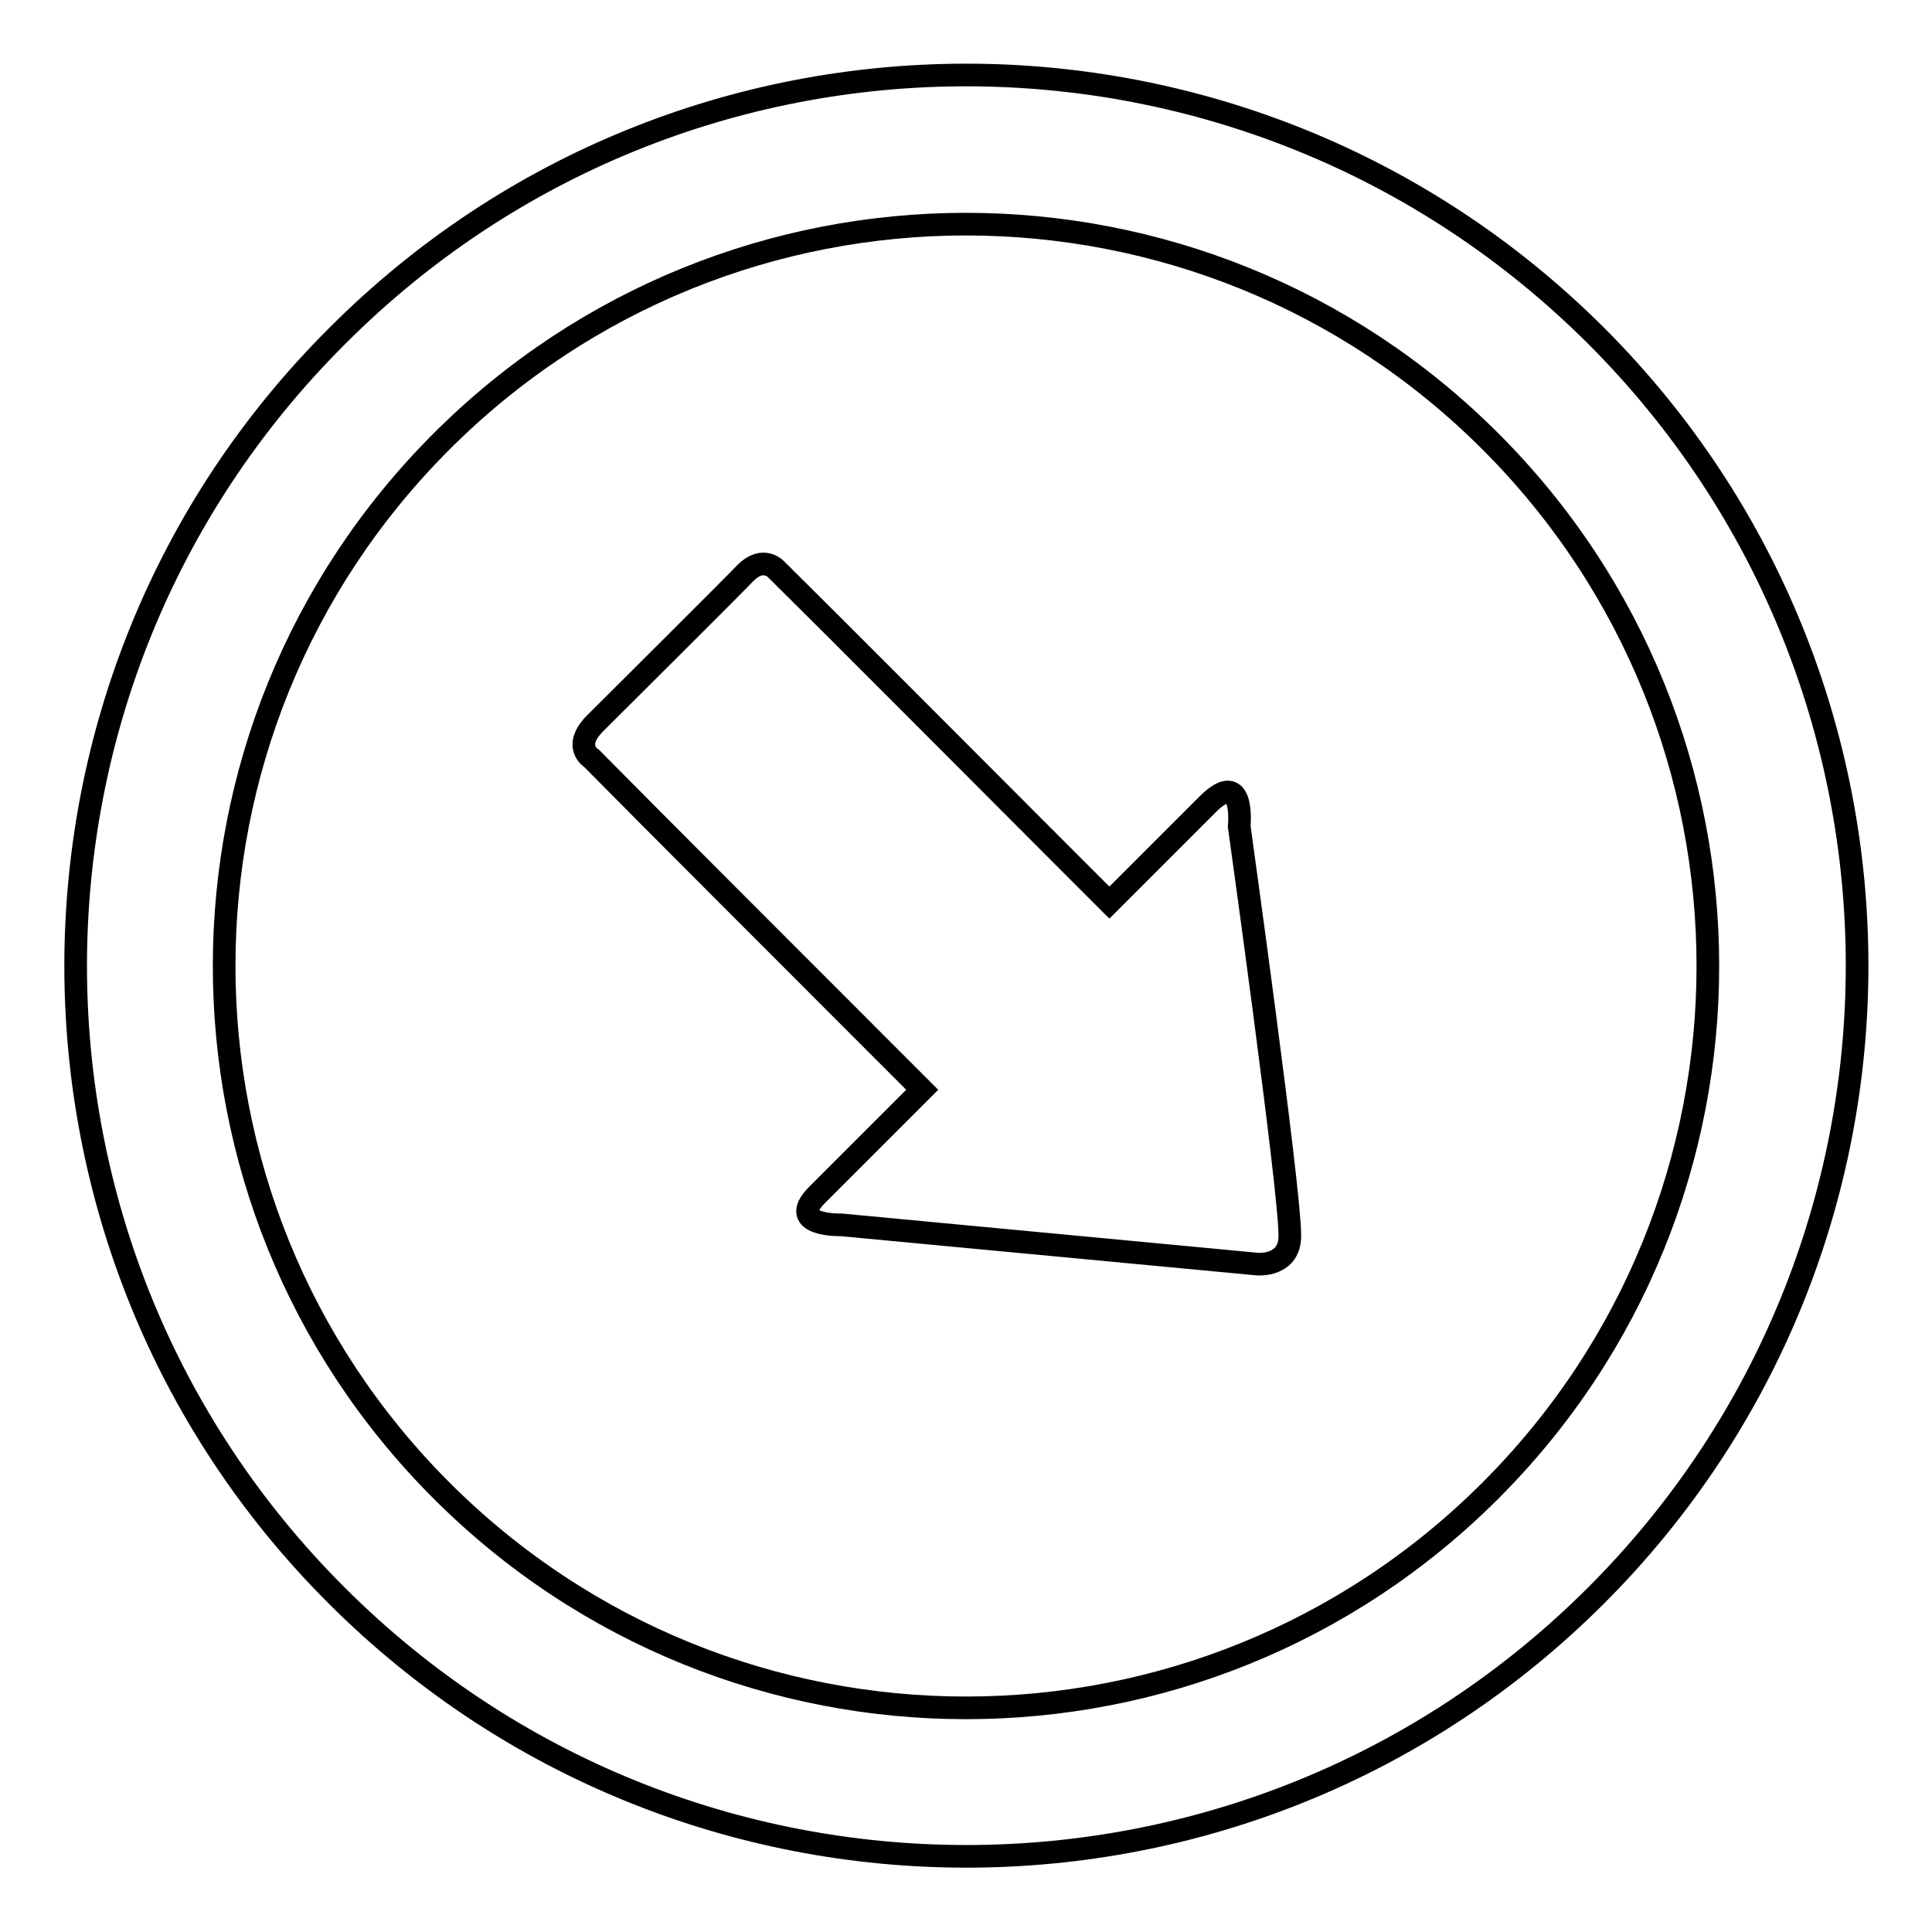
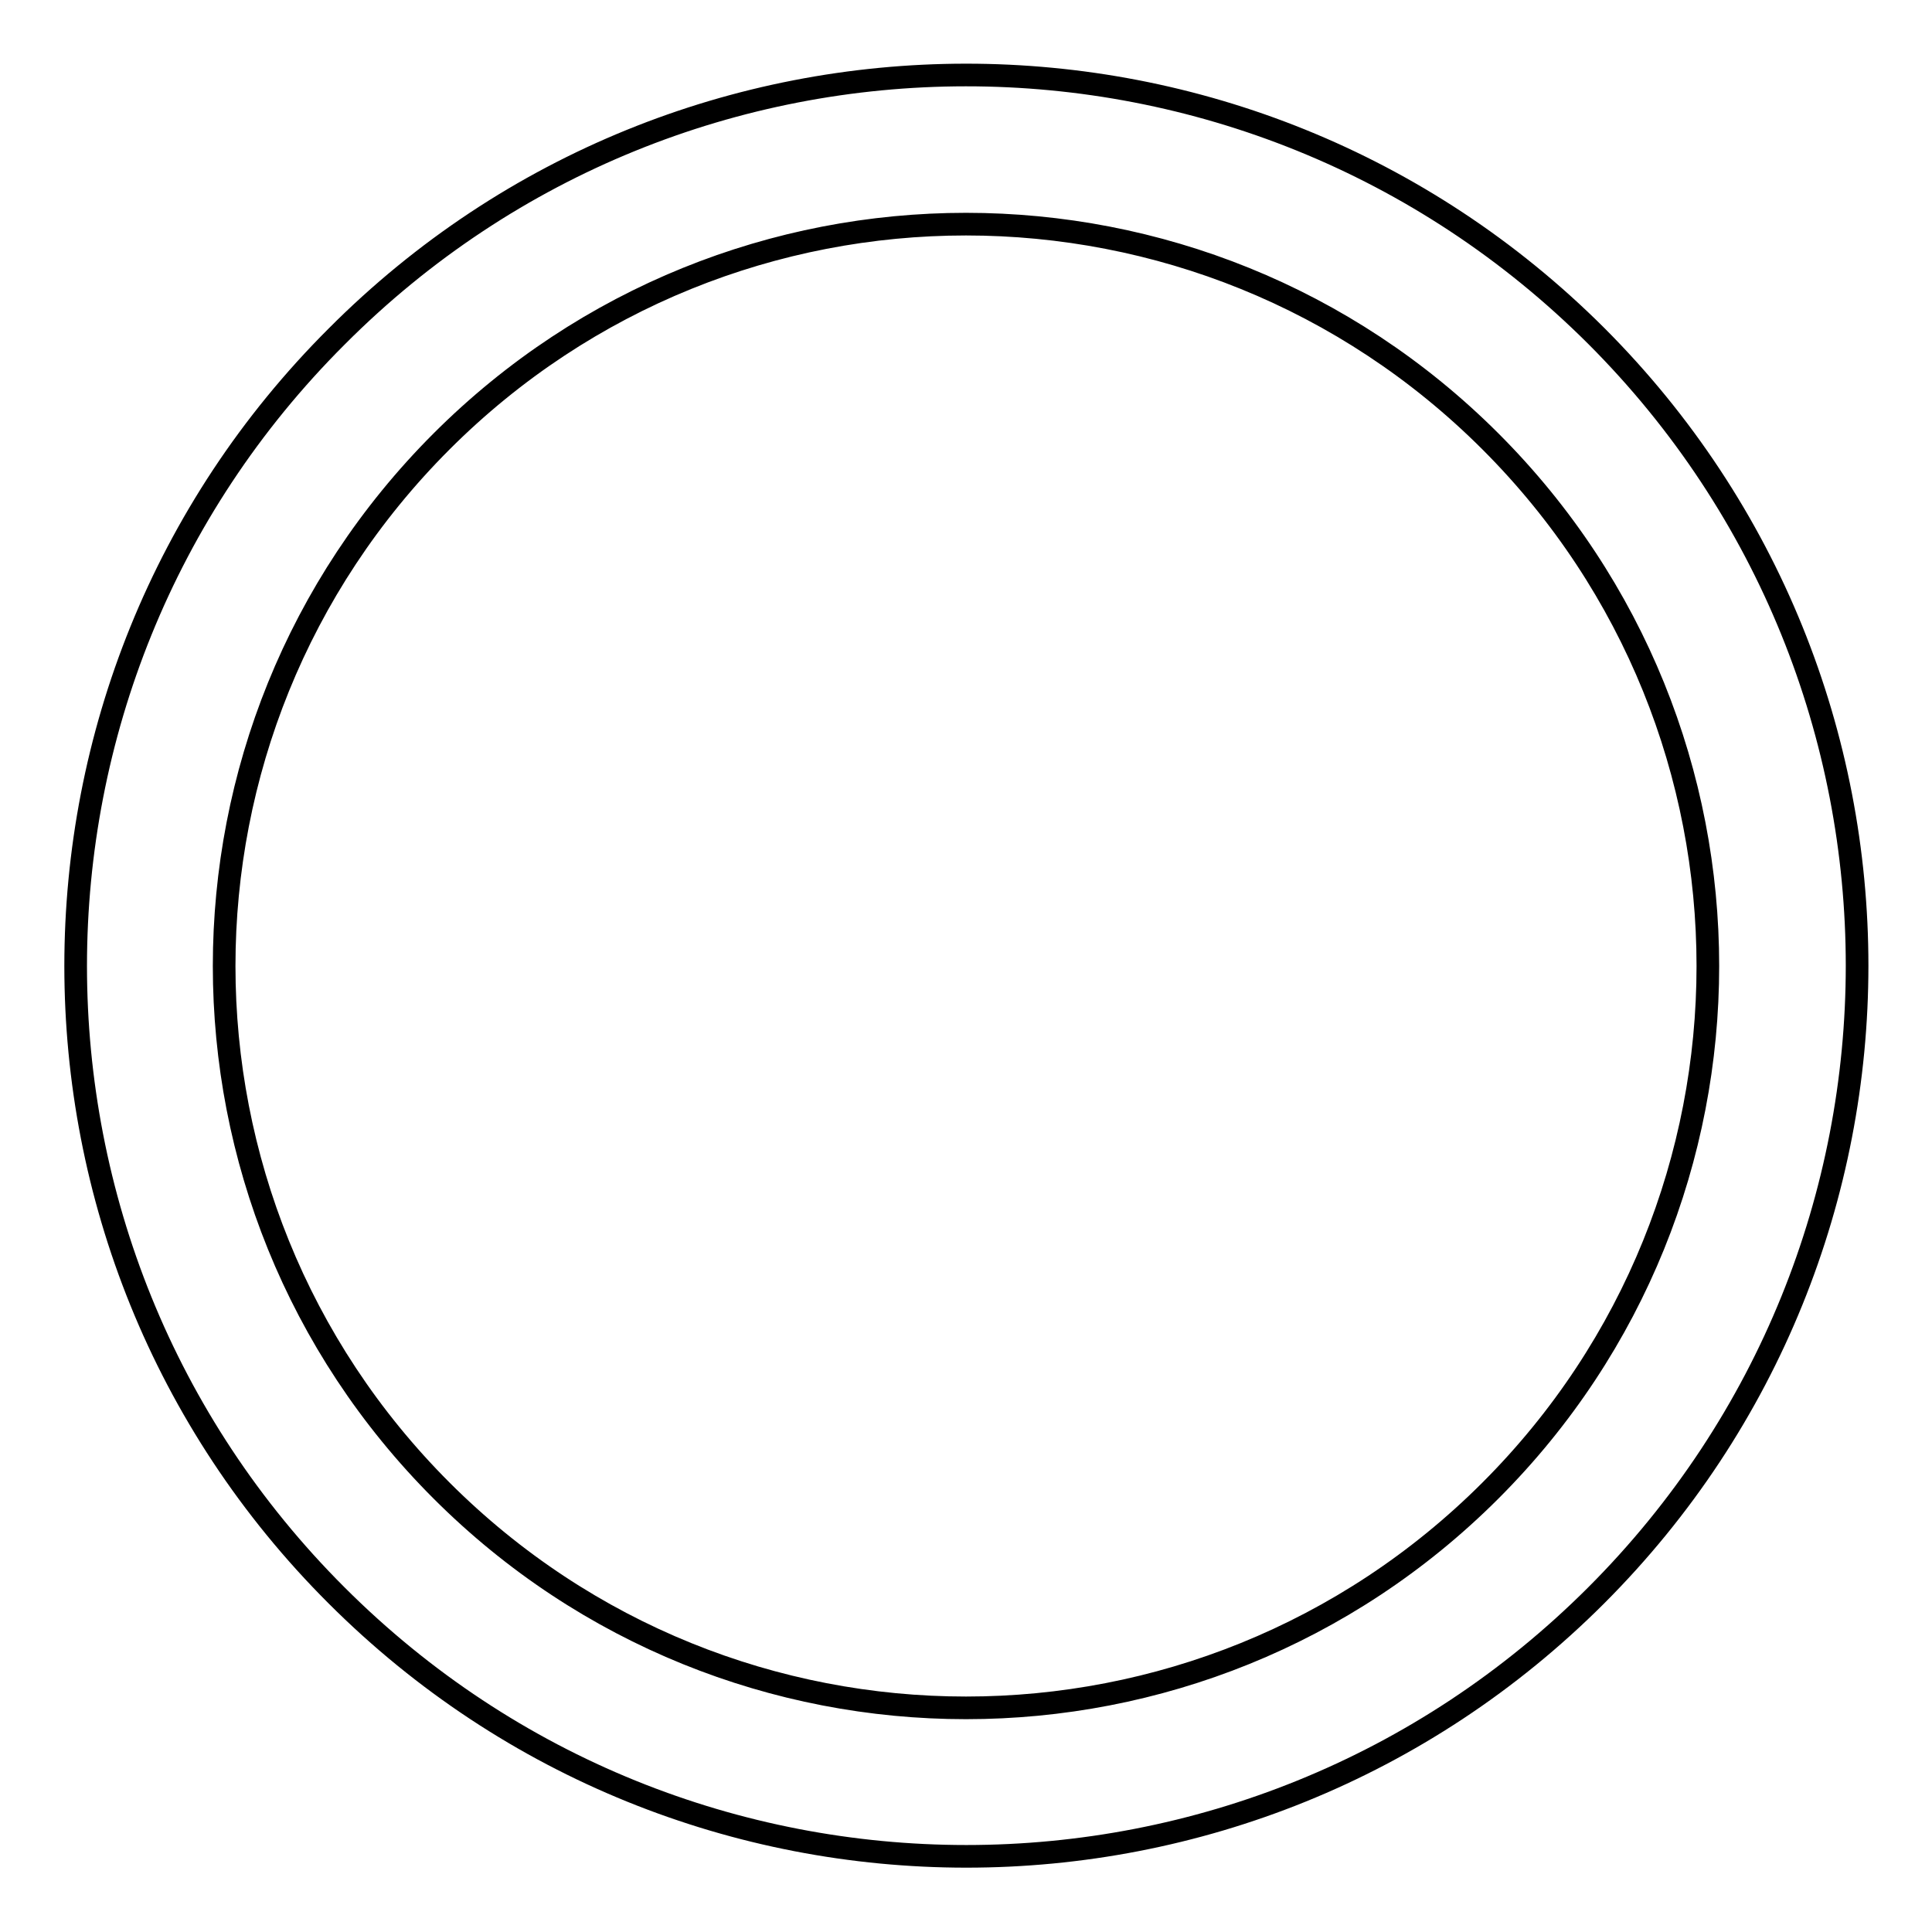
<svg xmlns="http://www.w3.org/2000/svg" version="1.1" x="0px" y="0px" viewBox="0 0 256 256" enable-background="new 0 0 256 256" xml:space="preserve">
  <g>
    <g>
      <g>
        <path stroke-width="3" fill-opacity="0" stroke="#000000" d="M44.6,211.4c46.1,46.1,120.8,46.1,166.9,0c46.1-46.1,46.1-120.8,0-166.9C165.3-1.6,90.6-1.6,44.6,44.6C-1.5,90.6-1.5,165.4,44.6,211.4z M197.5,58.5c38.4,38.4,38.4,100.6,0,139c-38.4,38.4-100.6,38.4-139,0c-38.4-38.4-38.4-100.6,0-139C96.9,20.1,159.1,20.1,197.5,58.5z" />
-         <path stroke-width="3" fill-opacity="0" stroke="#000000" d="M166.6,167.5l-55.1-5.2c0,0-7.3,0.2-3.3-3.9c4.1-4.1,14-14,14-14s-2.4-2.4-6.1-6.1c-10.6-10.6-29.9-29.9-37.7-37.8c0,0-2.7-1.6,0.6-4.8c3.2-3.2,17.5-17.4,19.8-19.8c2.3-2.3,4-0.5,4-0.5c7.7,7.6,27.6,27.6,37.8,37.8c3.3,3.3,6.4,6.4,6.4,6.4s8-8,13-13c5-5,4.2,2.9,4.2,2.9s6.7,48,6.7,54C171.1,167.9,166.6,167.5,166.6,167.5z" />
      </g>
      <g />
      <g />
      <g />
      <g />
      <g />
      <g />
      <g />
      <g />
      <g />
      <g />
      <g />
      <g />
      <g />
      <g />
      <g />
    </g>
  </g>
</svg>